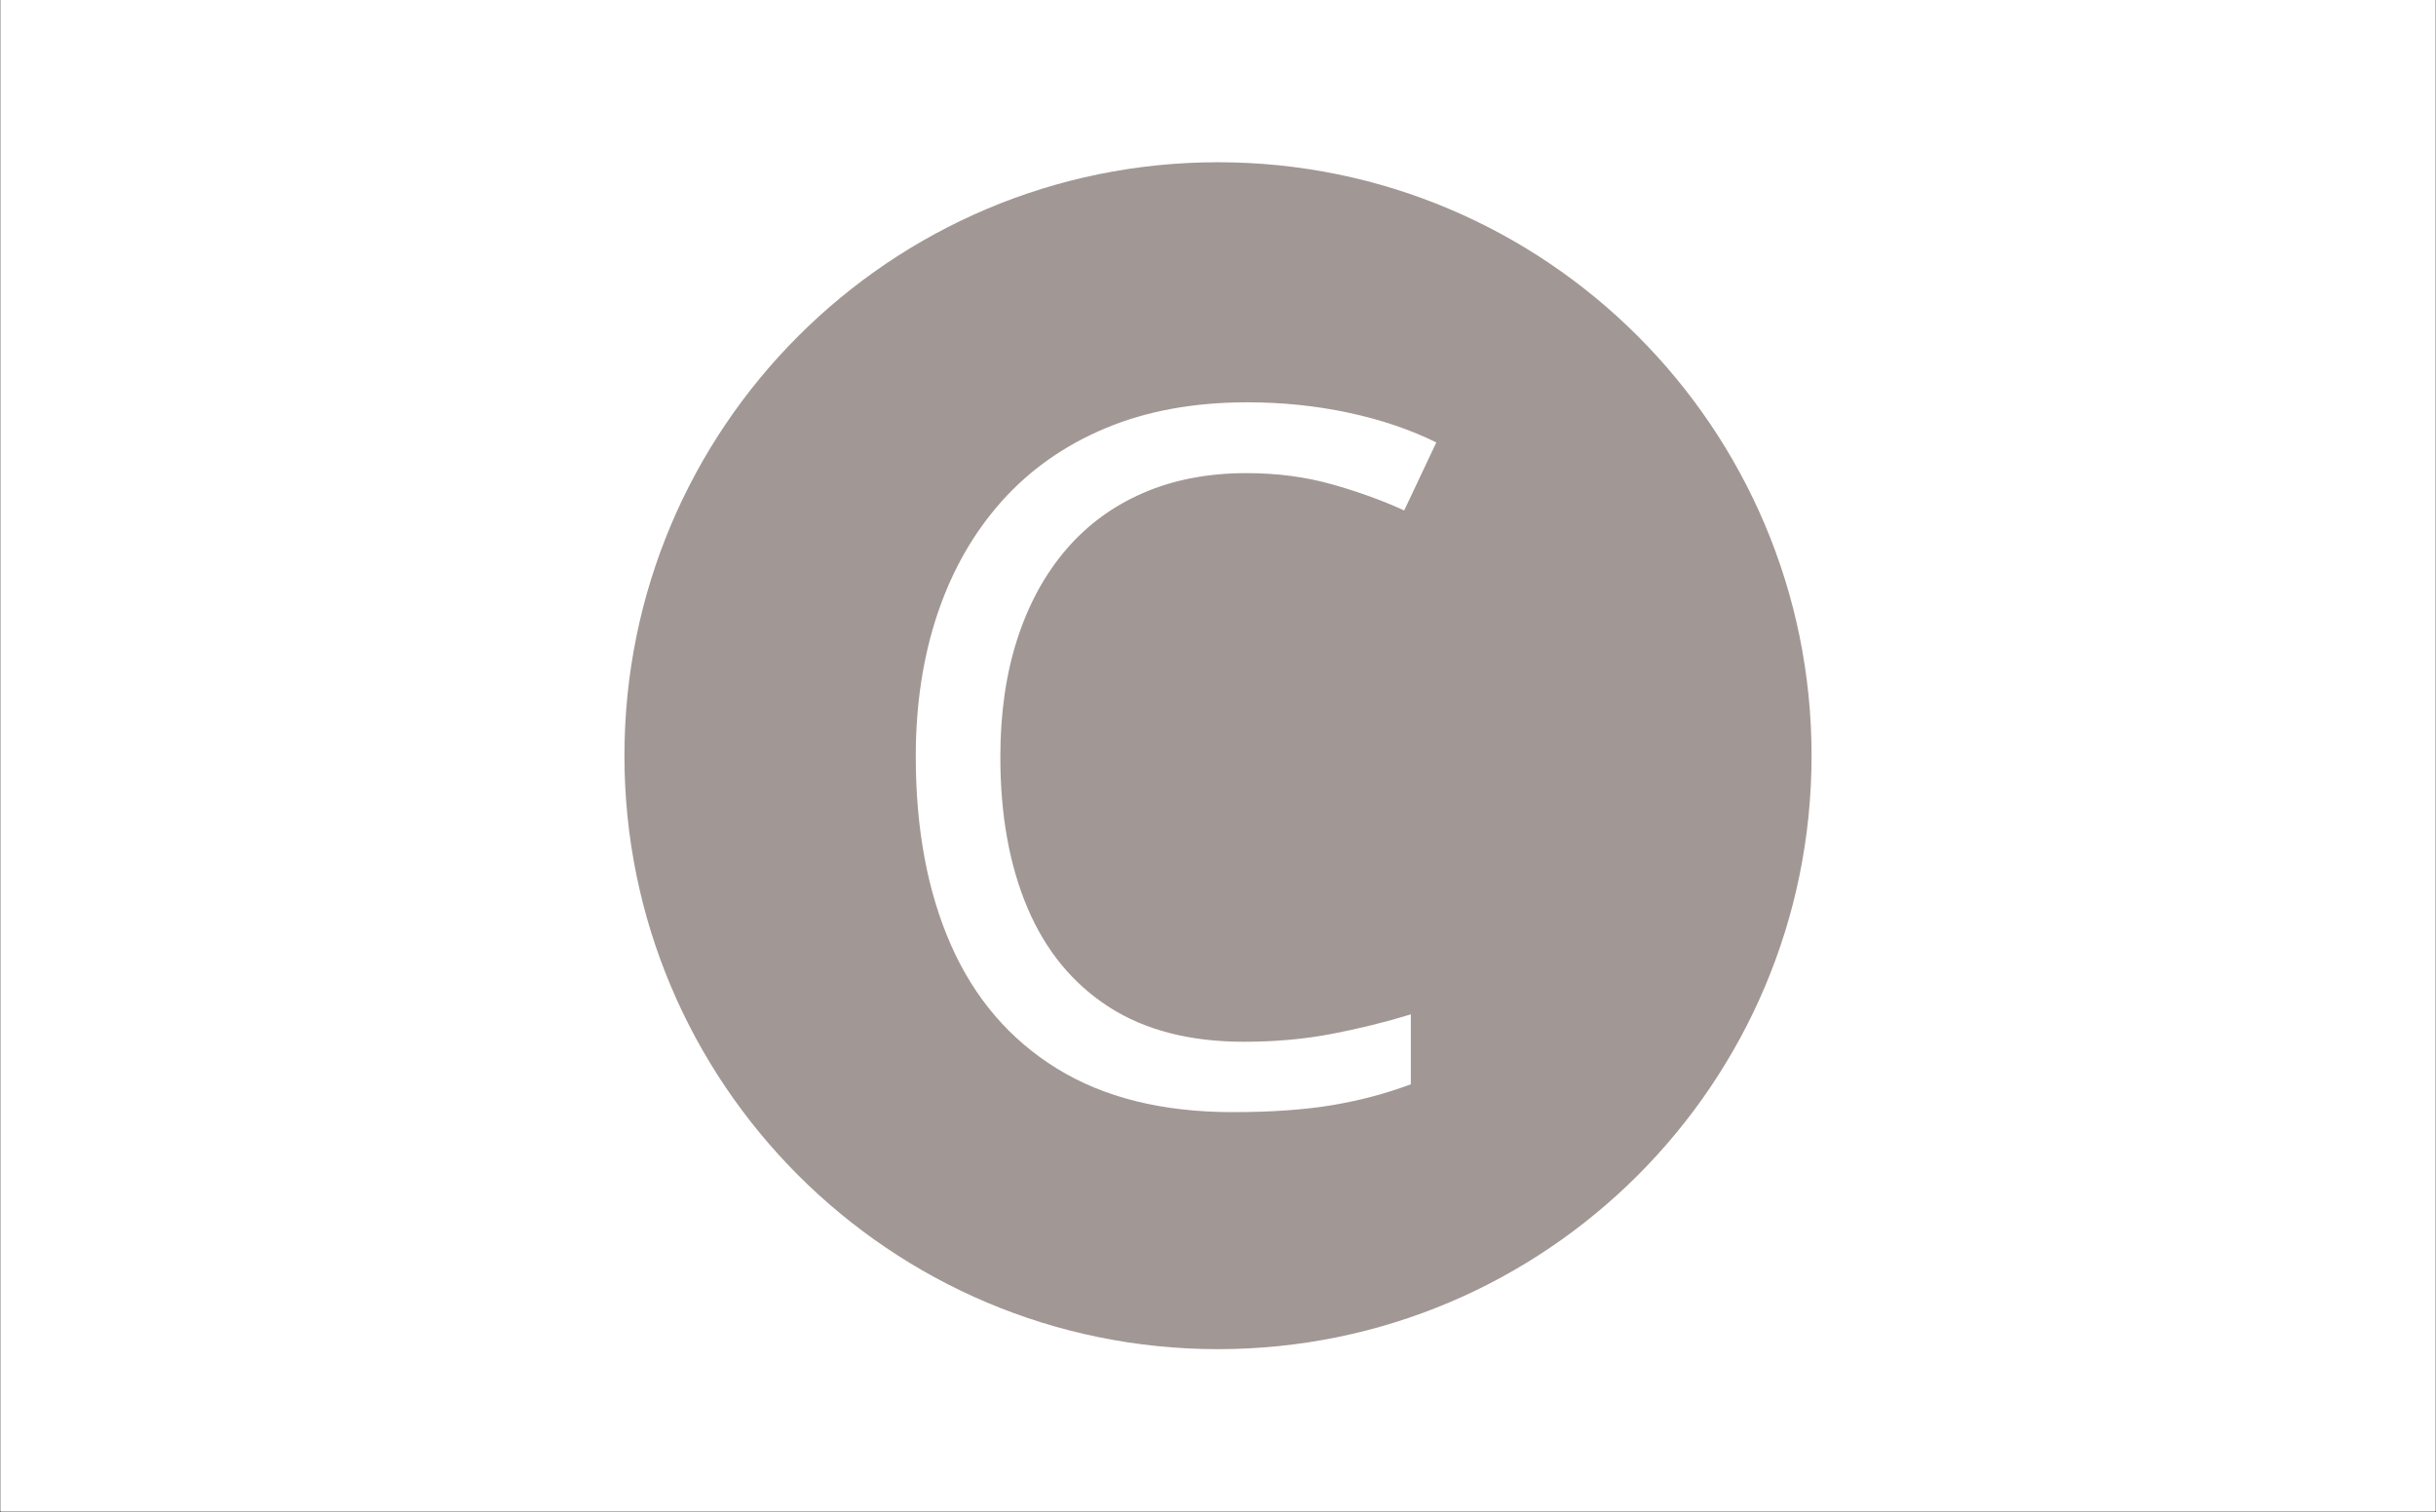
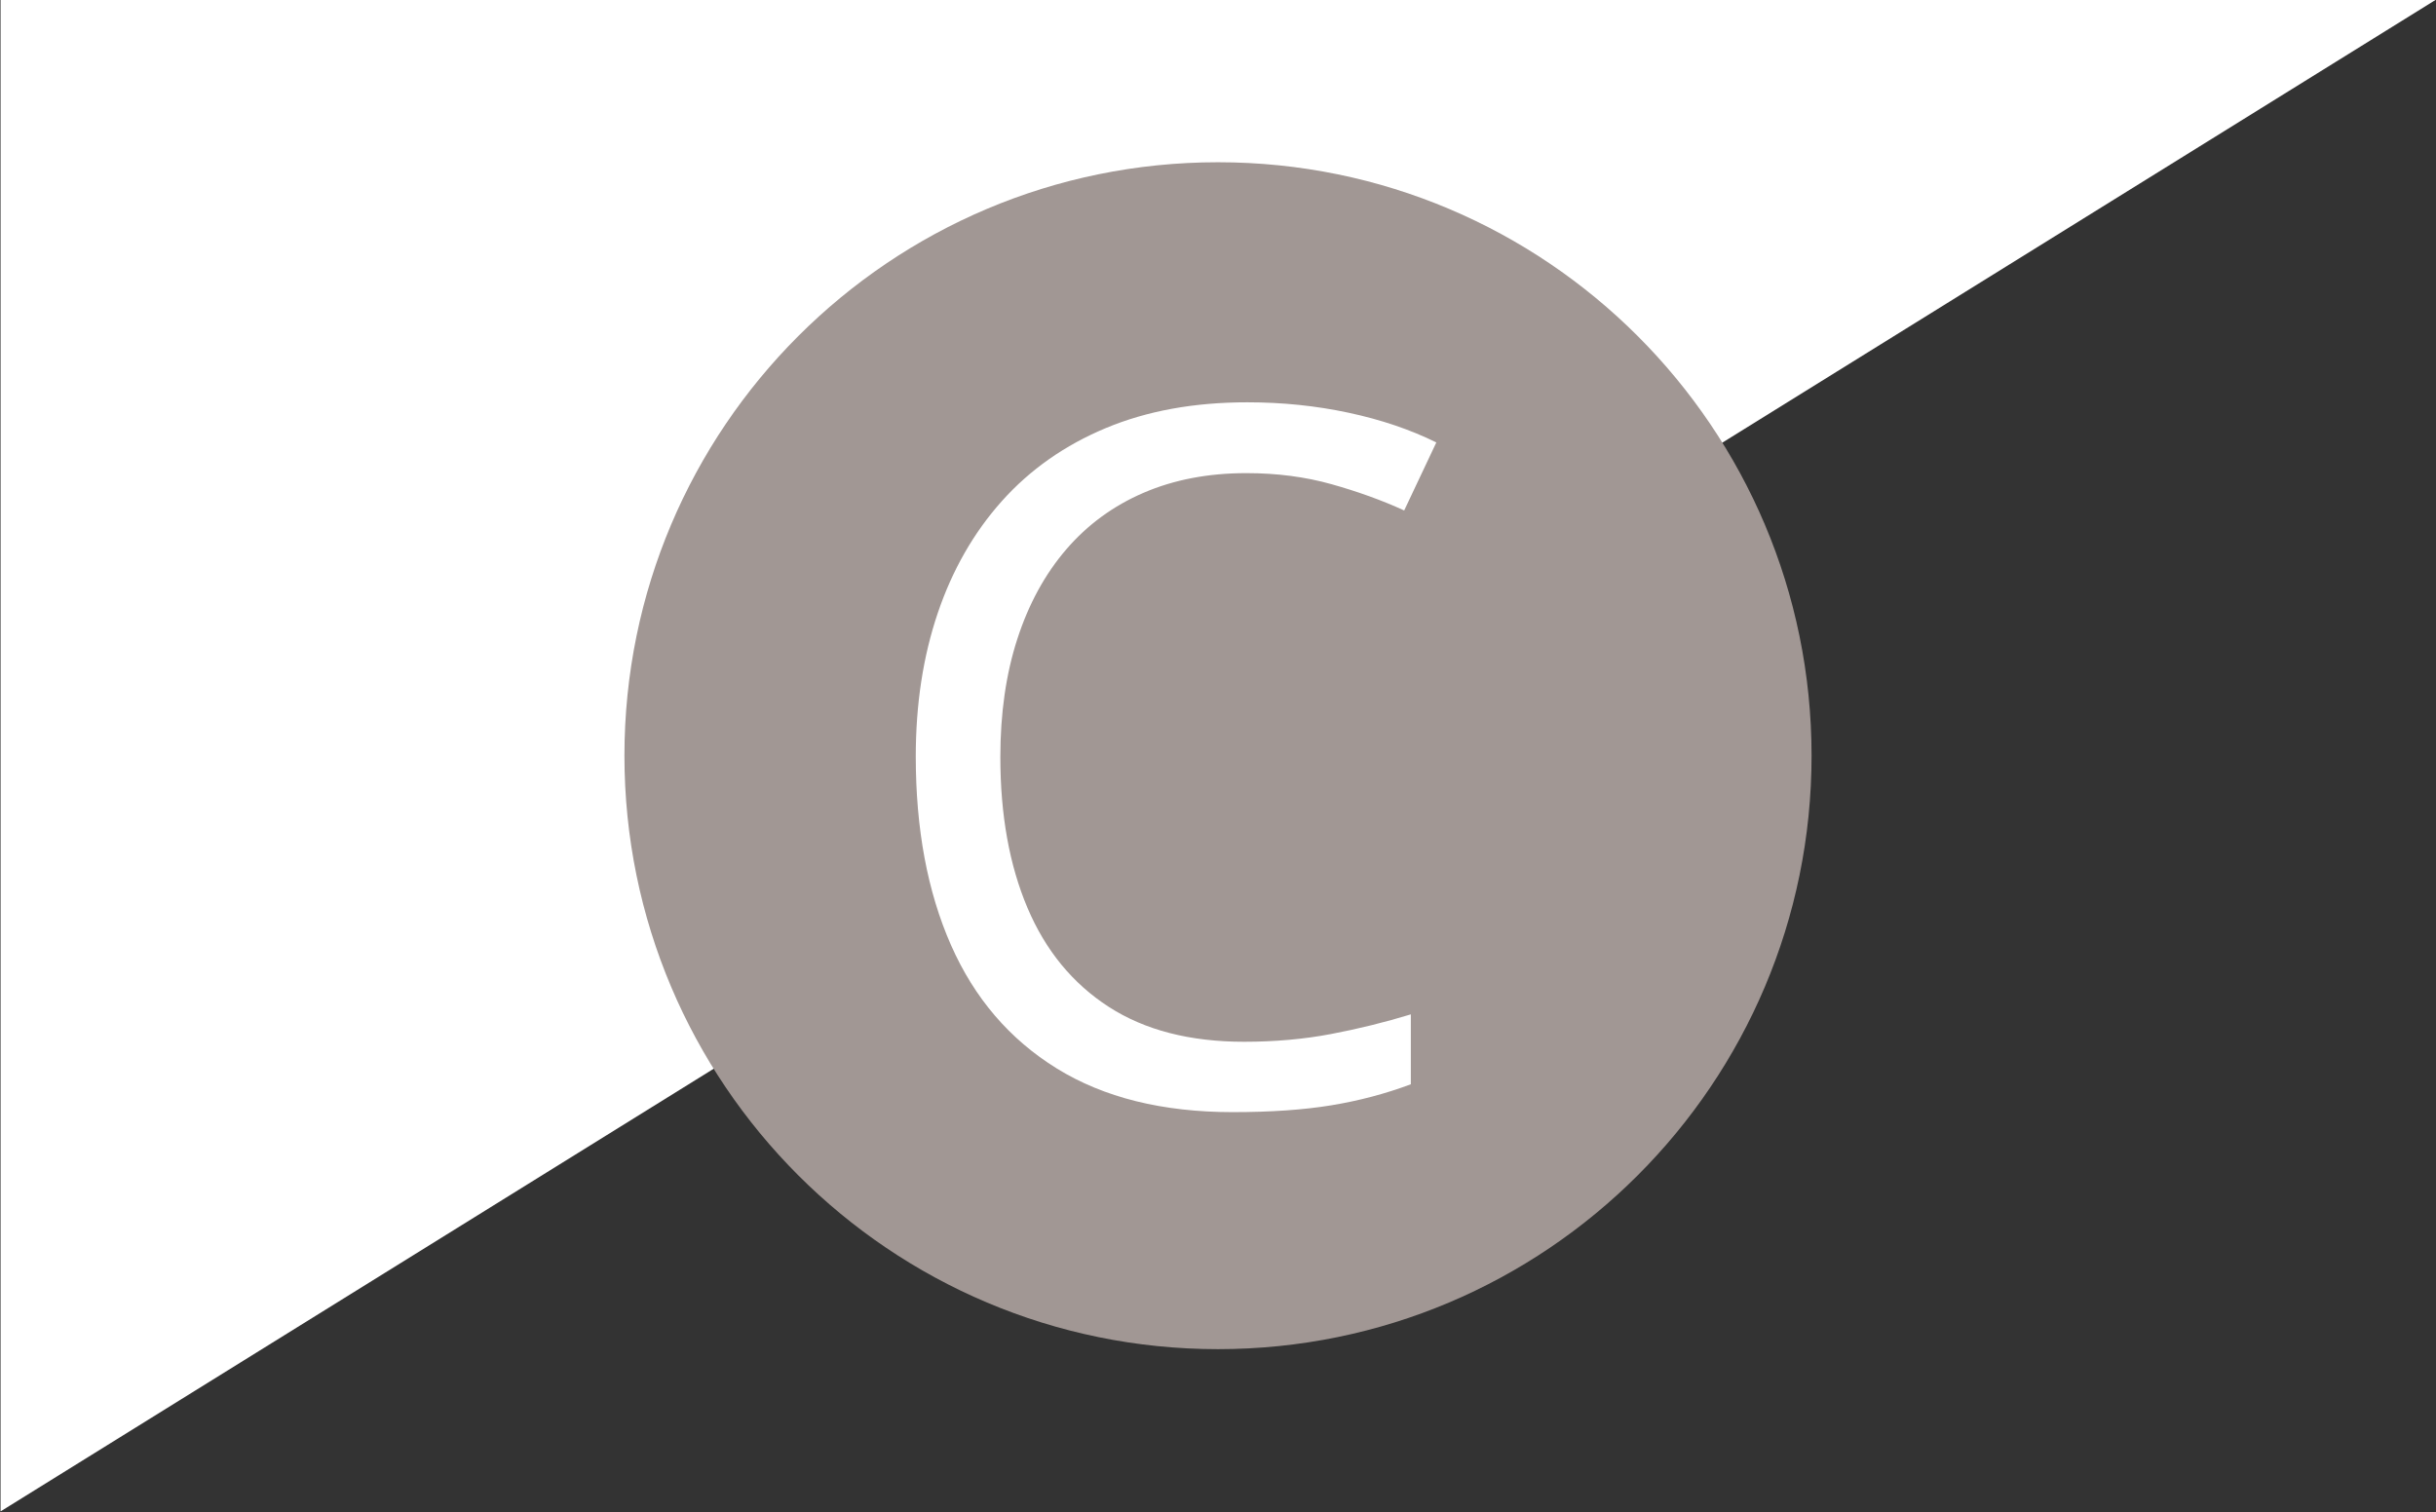
<svg xmlns="http://www.w3.org/2000/svg" width="1200" zoomAndPan="magnify" viewBox="0 0 900 558.75" height="745" preserveAspectRatio="xMidYMid meet" version="1.2">
  <rect x="0" y="0" width="900" height="558.75" fill="#333333" stroke="none" />
  <defs>
    <clipPath id="d7c9ca83c8">
-       <path d="M 0.203 0 L 899.797 0 L 899.797 558.5 L 0.203 558.5 Z M 0.203 0 " />
+       <path d="M 0.203 0 L 899.797 0 L 0.203 558.5 Z M 0.203 0 " />
    </clipPath>
    <clipPath id="dbb08e2369">
      <path d="M 230.703 59.953 L 669.297 59.953 L 669.297 498.547 L 230.703 498.547 Z M 230.703 59.953 " />
    </clipPath>
    <clipPath id="51807d39f7">
      <path d="M 450 59.953 C 328.887 59.953 230.703 158.137 230.703 279.25 C 230.703 400.363 328.887 498.547 450 498.547 C 571.113 498.547 669.297 400.363 669.297 279.25 C 669.297 158.137 571.113 59.953 450 59.953 Z M 450 59.953 " />
    </clipPath>
  </defs>
  <g id="8763c60b8e">
    <g clip-rule="nonzero" clip-path="url(#d7c9ca83c8)">
-       <path style=" stroke:none;fill-rule:nonzero;fill:#ffffff;fill-opacity:1;" d="M 0.203 0 L 899.797 0 L 899.797 558.5 L 0.203 558.5 Z M 0.203 0 " />
      <path style=" stroke:none;fill-rule:nonzero;fill:#ffffff;fill-opacity:1;" d="M 0.203 0 L 899.797 0 L 899.797 558.5 L 0.203 558.5 Z M 0.203 0 " />
    </g>
    <g clip-rule="nonzero" clip-path="url(#dbb08e2369)">
      <g clip-rule="nonzero" clip-path="url(#51807d39f7)">
        <path style=" stroke:none;fill-rule:nonzero;fill:#a19794;fill-opacity:1;" d="M 230.703 59.953 L 669.297 59.953 L 669.297 498.547 L 230.703 498.547 Z M 230.703 59.953 " />
      </g>
    </g>
    <g style="fill:#ffffff;fill-opacity:1;">
      <g transform="translate(316.523, 407.474)">
        <path style="stroke:none" d="M 143.984 -232.641 C 129.898 -232.641 117.242 -230.223 106.016 -225.391 C 94.797 -220.566 85.258 -213.586 77.406 -204.453 C 69.551 -195.316 63.531 -184.289 59.344 -171.375 C 55.156 -158.469 53.062 -143.926 53.062 -127.75 C 53.062 -106.344 56.406 -87.754 63.094 -71.984 C 69.781 -56.223 79.785 -44.035 93.109 -35.422 C 106.43 -26.816 123.098 -22.516 143.109 -22.516 C 154.516 -22.516 165.25 -23.473 175.312 -25.391 C 185.375 -27.305 195.176 -29.723 204.719 -32.641 L 204.719 -6.812 C 195.406 -3.32 185.629 -0.734 175.391 0.953 C 165.148 2.641 152.992 3.484 138.922 3.484 C 112.973 3.484 91.301 -1.895 73.906 -12.656 C 56.508 -23.414 43.477 -38.625 34.812 -58.281 C 26.145 -77.945 21.812 -101.16 21.812 -127.922 C 21.812 -147.234 24.516 -164.891 29.922 -180.891 C 35.336 -196.891 43.25 -210.707 53.656 -222.344 C 64.07 -233.977 76.867 -242.961 92.047 -249.297 C 107.234 -255.641 124.66 -258.812 144.328 -258.812 C 157.242 -258.812 169.691 -257.531 181.672 -254.969 C 193.66 -252.414 204.484 -248.754 214.141 -243.984 L 202.266 -218.844 C 194.129 -222.57 185.203 -225.801 175.484 -228.531 C 165.766 -231.27 155.266 -232.641 143.984 -232.641 Z M 143.984 -232.641 " />
      </g>
    </g>
  </g>
</svg>